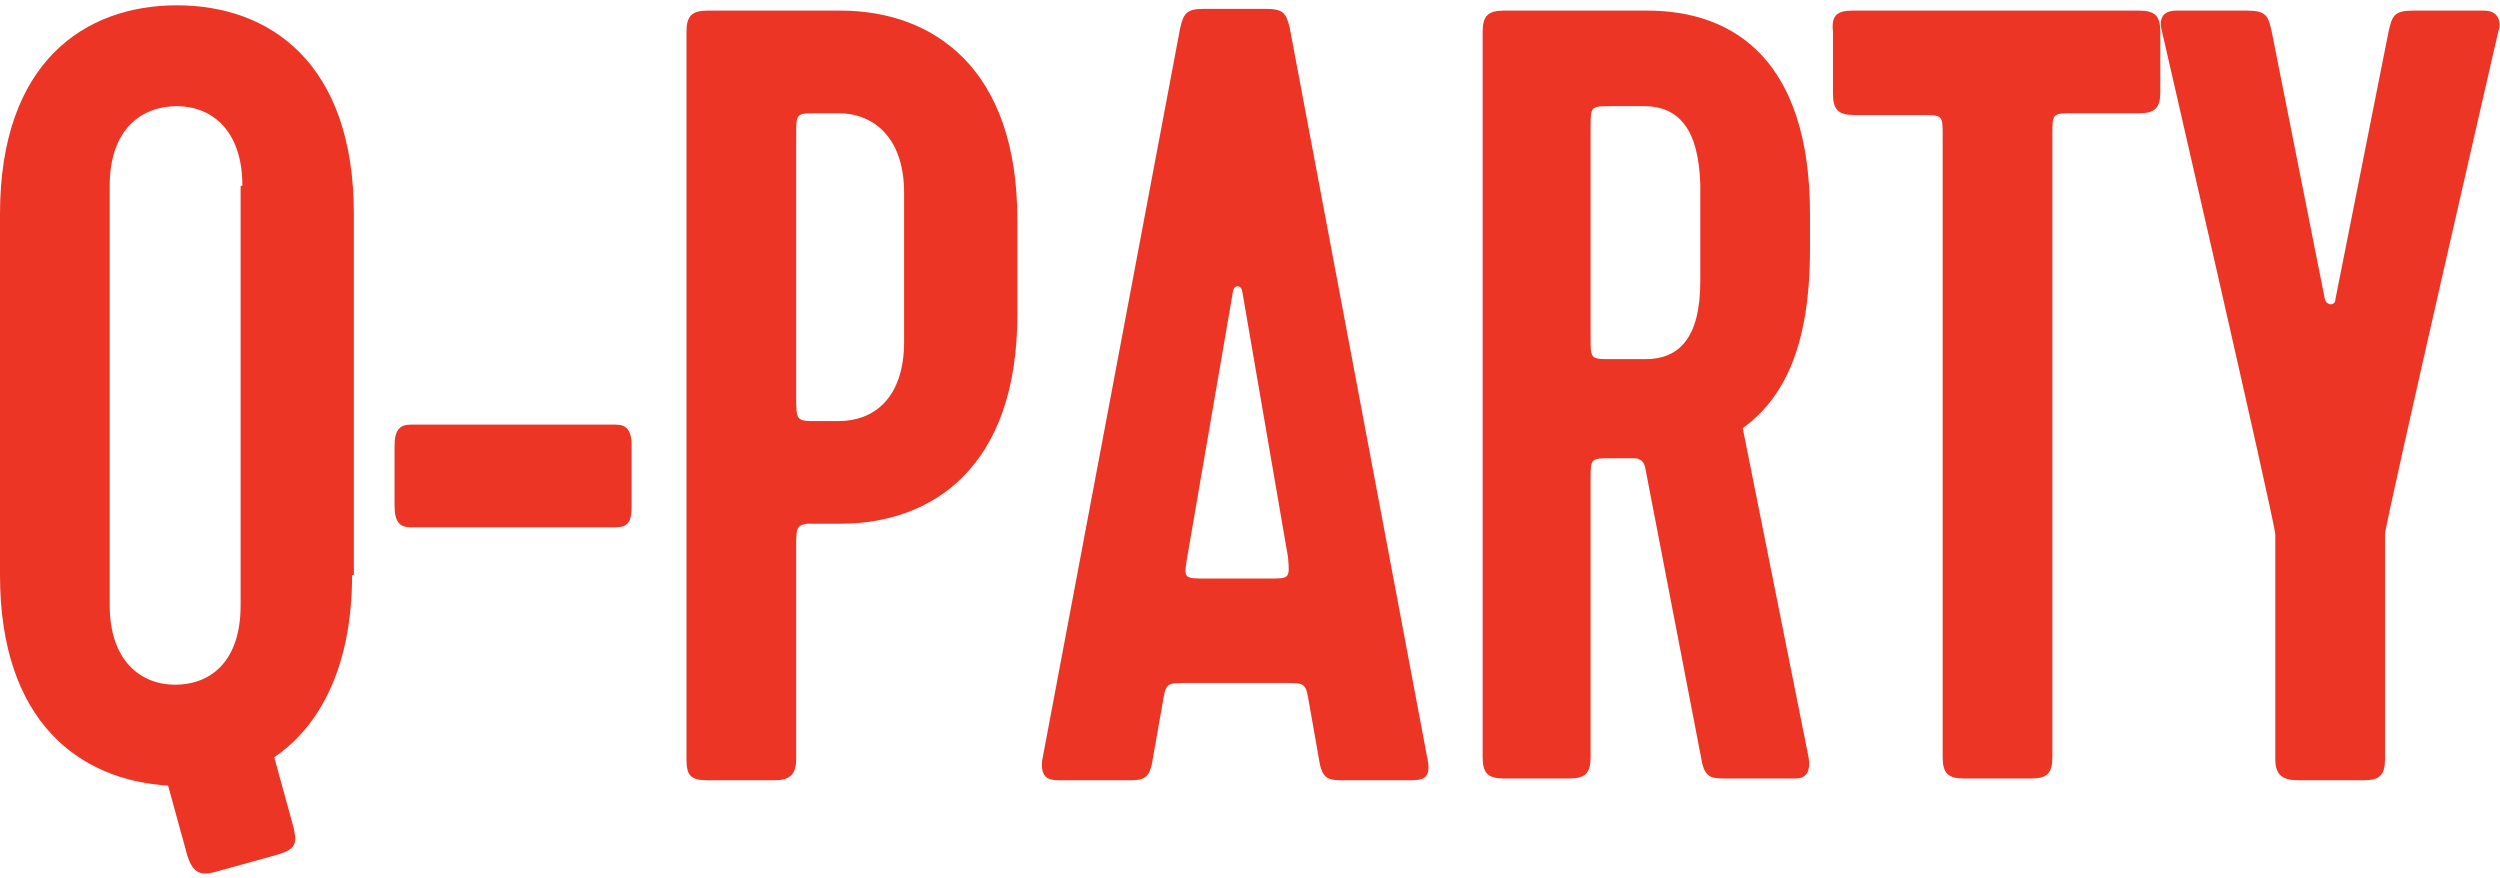
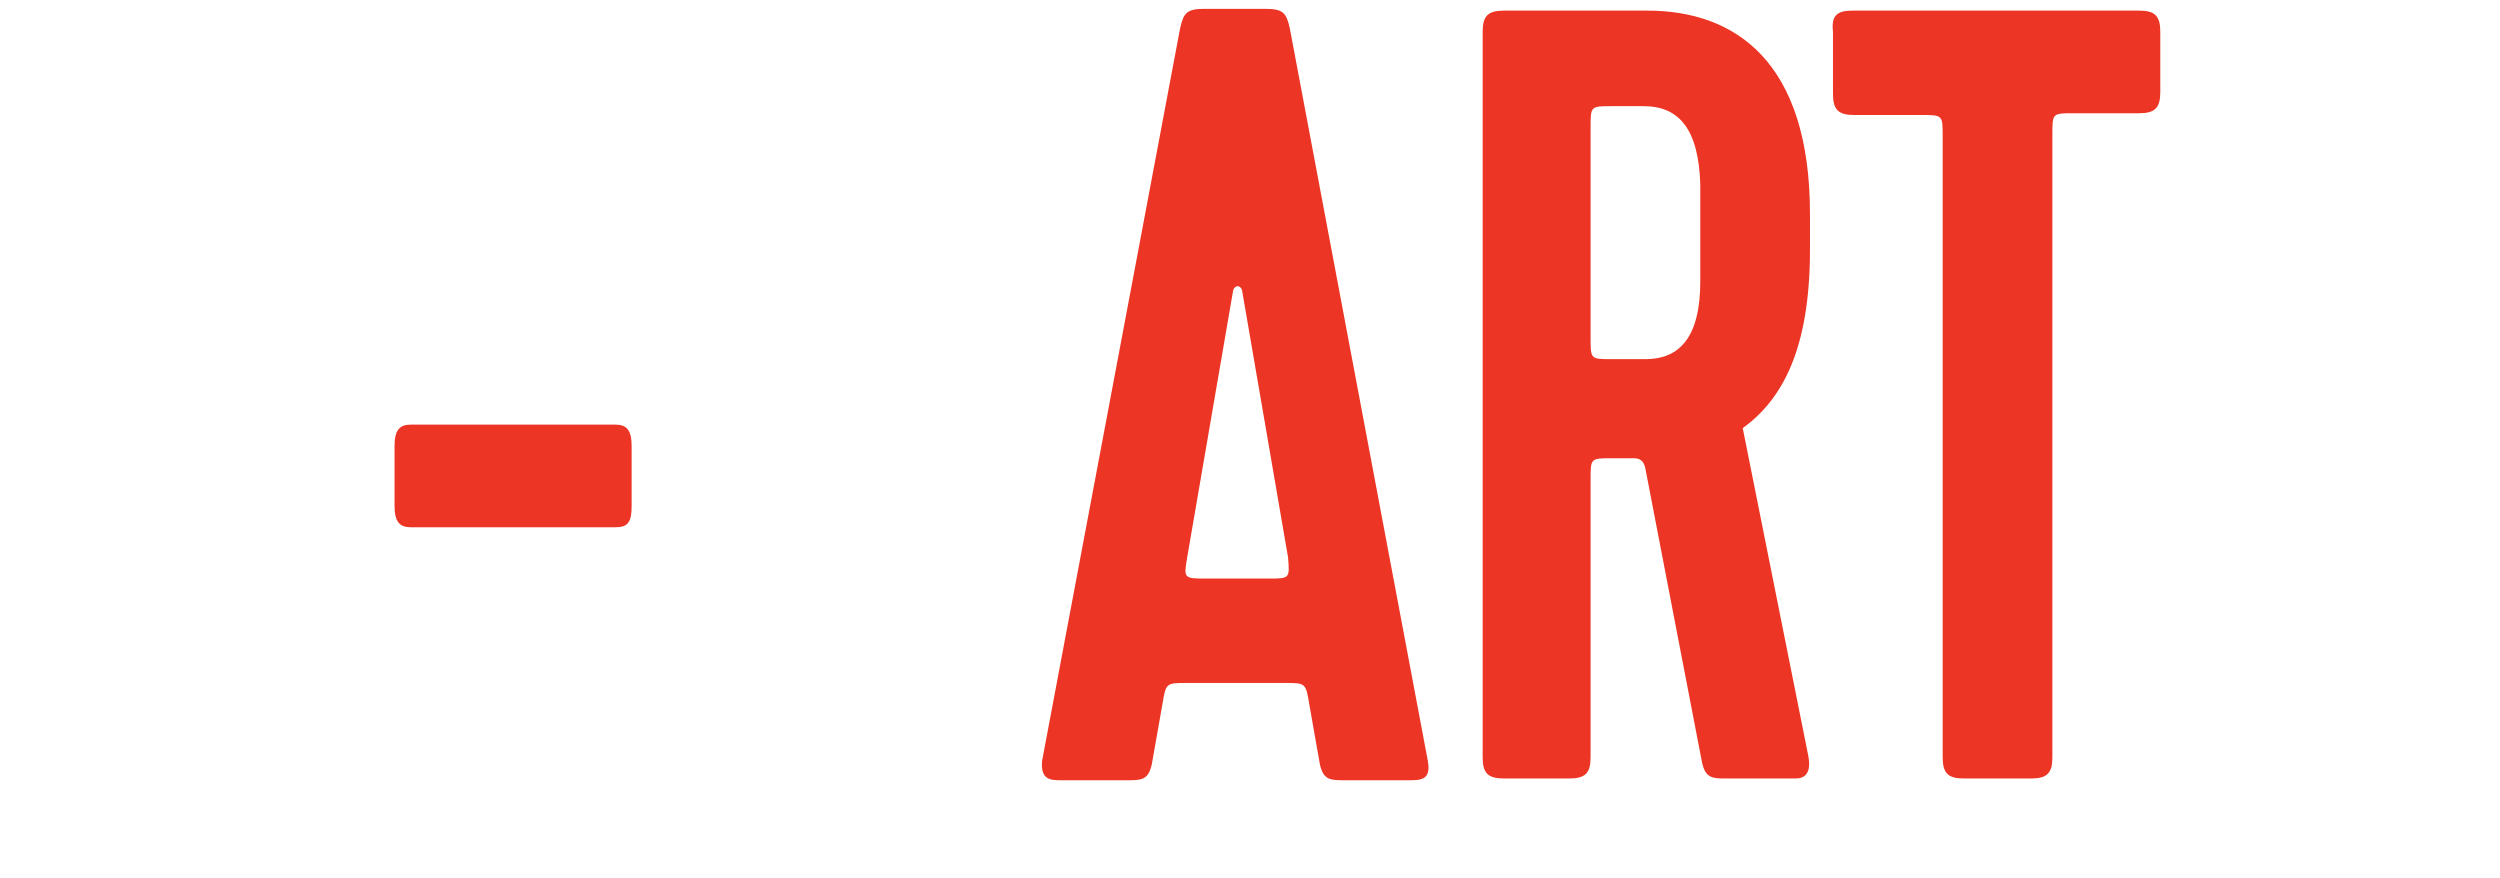
<svg xmlns="http://www.w3.org/2000/svg" version="1.1" id="Layer_1" x="0px" y="0px" viewBox="0 0 141.3 49.6" style="enable-background:new 0 0 141.3 49.6;" xml:space="preserve">
  <style type="text/css">
	.st0{fill:#EC3524;}
</style>
  <g>
-     <path class="st0" d="M19.9,32.5c0,5.3-1.9,8.6-4.4,10.3l1.1,4c0.2,0.9,0.1,1.2-0.9,1.5l-3.6,1c-0.8,0.2-1.2,0-1.5-0.9l-1.1-4   C4.5,44.1,0,40.8,0,32.5V12.1C0,3.5,4.8,0.3,10,0.3s10,3.2,10,11.8V32.5z M13.7,10.5C13.7,7.3,11.9,6,10,6C8,6,6.2,7.3,6.2,10.5   v23.7c0,3.2,1.8,4.5,3.7,4.5c1.9,0,3.7-1.2,3.7-4.5V10.5z" />
    <path class="st0" d="M23.2,24h11.6c0.6,0,0.9,0.3,0.9,1.2v3.4c0,0.9-0.2,1.2-0.9,1.2H23.2c-0.6,0-0.9-0.3-0.9-1.2v-3.4   C22.3,24.3,22.6,24,23.2,24z" />
-     <path class="st0" d="M47.5,0.6c5.2,0,10,3.2,10,11.8v5.4c0,8.6-4.8,11.8-10,11.8h-1.9C45,29.7,45,29.9,45,30.9v12   c0,0.9-0.4,1.2-1.2,1.2H40c-1,0-1.2-0.3-1.2-1.2V1.8c0-0.9,0.3-1.2,1.2-1.2H47.5z M46.2,23.8h1.2c1.9,0,3.7-1.2,3.7-4.5v-8.4   c0-3.2-1.8-4.5-3.7-4.5h-1.2c-1.2,0-1.2,0-1.2,1.2v14.8C45,23.8,45,23.8,46.2,23.8z" />
    <path class="st0" d="M76,44.1c-0.8,0-1.2,0-1.4-0.9l-0.6-3.4c-0.2-1.2-0.2-1.2-1.4-1.2h-5.5c-1.2,0-1.2,0-1.4,1.2l-0.6,3.4   c-0.2,0.9-0.6,0.9-1.4,0.9h-3.7c-0.6,0-1.2,0-1.1-1.1l7.8-41.4c0.2-0.9,0.4-1.1,1.4-1.1h3.4c1,0,1.2,0.2,1.4,1.1l7.8,41.4   c0.2,1.1-0.4,1.1-1.1,1.1H76z M67.1,31.5c-0.2,1.2-0.2,1.2,1.1,1.2h3.5c1.2,0,1.2,0,1.1-1.2l-2.6-15.1c-0.1-0.3-0.4-0.3-0.5,0   L67.1,31.5z" />
    <path class="st0" d="M102.3,12.1v2c0,5.7-1.6,8.5-3.8,10.1l3.7,18.5c0.2,1-0.2,1.3-0.7,1.3h-3.9c-0.8,0-1.2,0-1.4-0.9L93,26.5   c-0.1-0.6-0.5-0.6-0.7-0.6h-1.2c-1.2,0-1.2,0-1.2,1.2v15.7c0,0.9-0.3,1.2-1.2,1.2h-3.7c-0.9,0-1.2-0.3-1.2-1.2V1.8   c0-0.9,0.3-1.2,1.2-1.2h8.1C98.1,0.6,102.3,3.5,102.3,12.1z M91.1,6c-1.2,0-1.2,0-1.2,1.2v11.9c0,1.2,0,1.2,1.2,1.2h1.9   c1.9,0,3.1-1.2,3.1-4.4v-5.5C96,7.3,94.9,6,92.9,6H91.1z" />
    <path class="st0" d="M104.7,0.6h16.2c0.9,0,1.2,0.3,1.2,1.2v3.4c0,0.9-0.3,1.2-1.2,1.2h-3.7c-1.2,0-1.2,0-1.2,1.2v35.2   c0,0.9-0.3,1.2-1.2,1.2H111c-0.9,0-1.2-0.3-1.2-1.2V7.7c0-1.2,0-1.2-1.2-1.2h-3.8c-0.9,0-1.2-0.3-1.2-1.2V1.8   C103.5,0.9,103.8,0.6,104.7,0.6z" />
-     <path class="st0" d="M128.6,42.9V30.2c0-0.6-6.4-28.4-6.4-28.4c-0.2-0.7,0-1.2,0.8-1.2h4c1.1,0,1.2,0.3,1.4,1.2l3,15.1   c0.1,0.4,0.6,0.4,0.6,0l3-15.1c0.2-0.9,0.3-1.2,1.4-1.2h4c0.8,0,1,0.6,0.8,1.2c0,0-6.4,27.8-6.4,28.4v12.7c0,0.9-0.3,1.2-1.2,1.2   h-3.7C129,44.1,128.6,43.8,128.6,42.9z" />
  </g>
</svg>